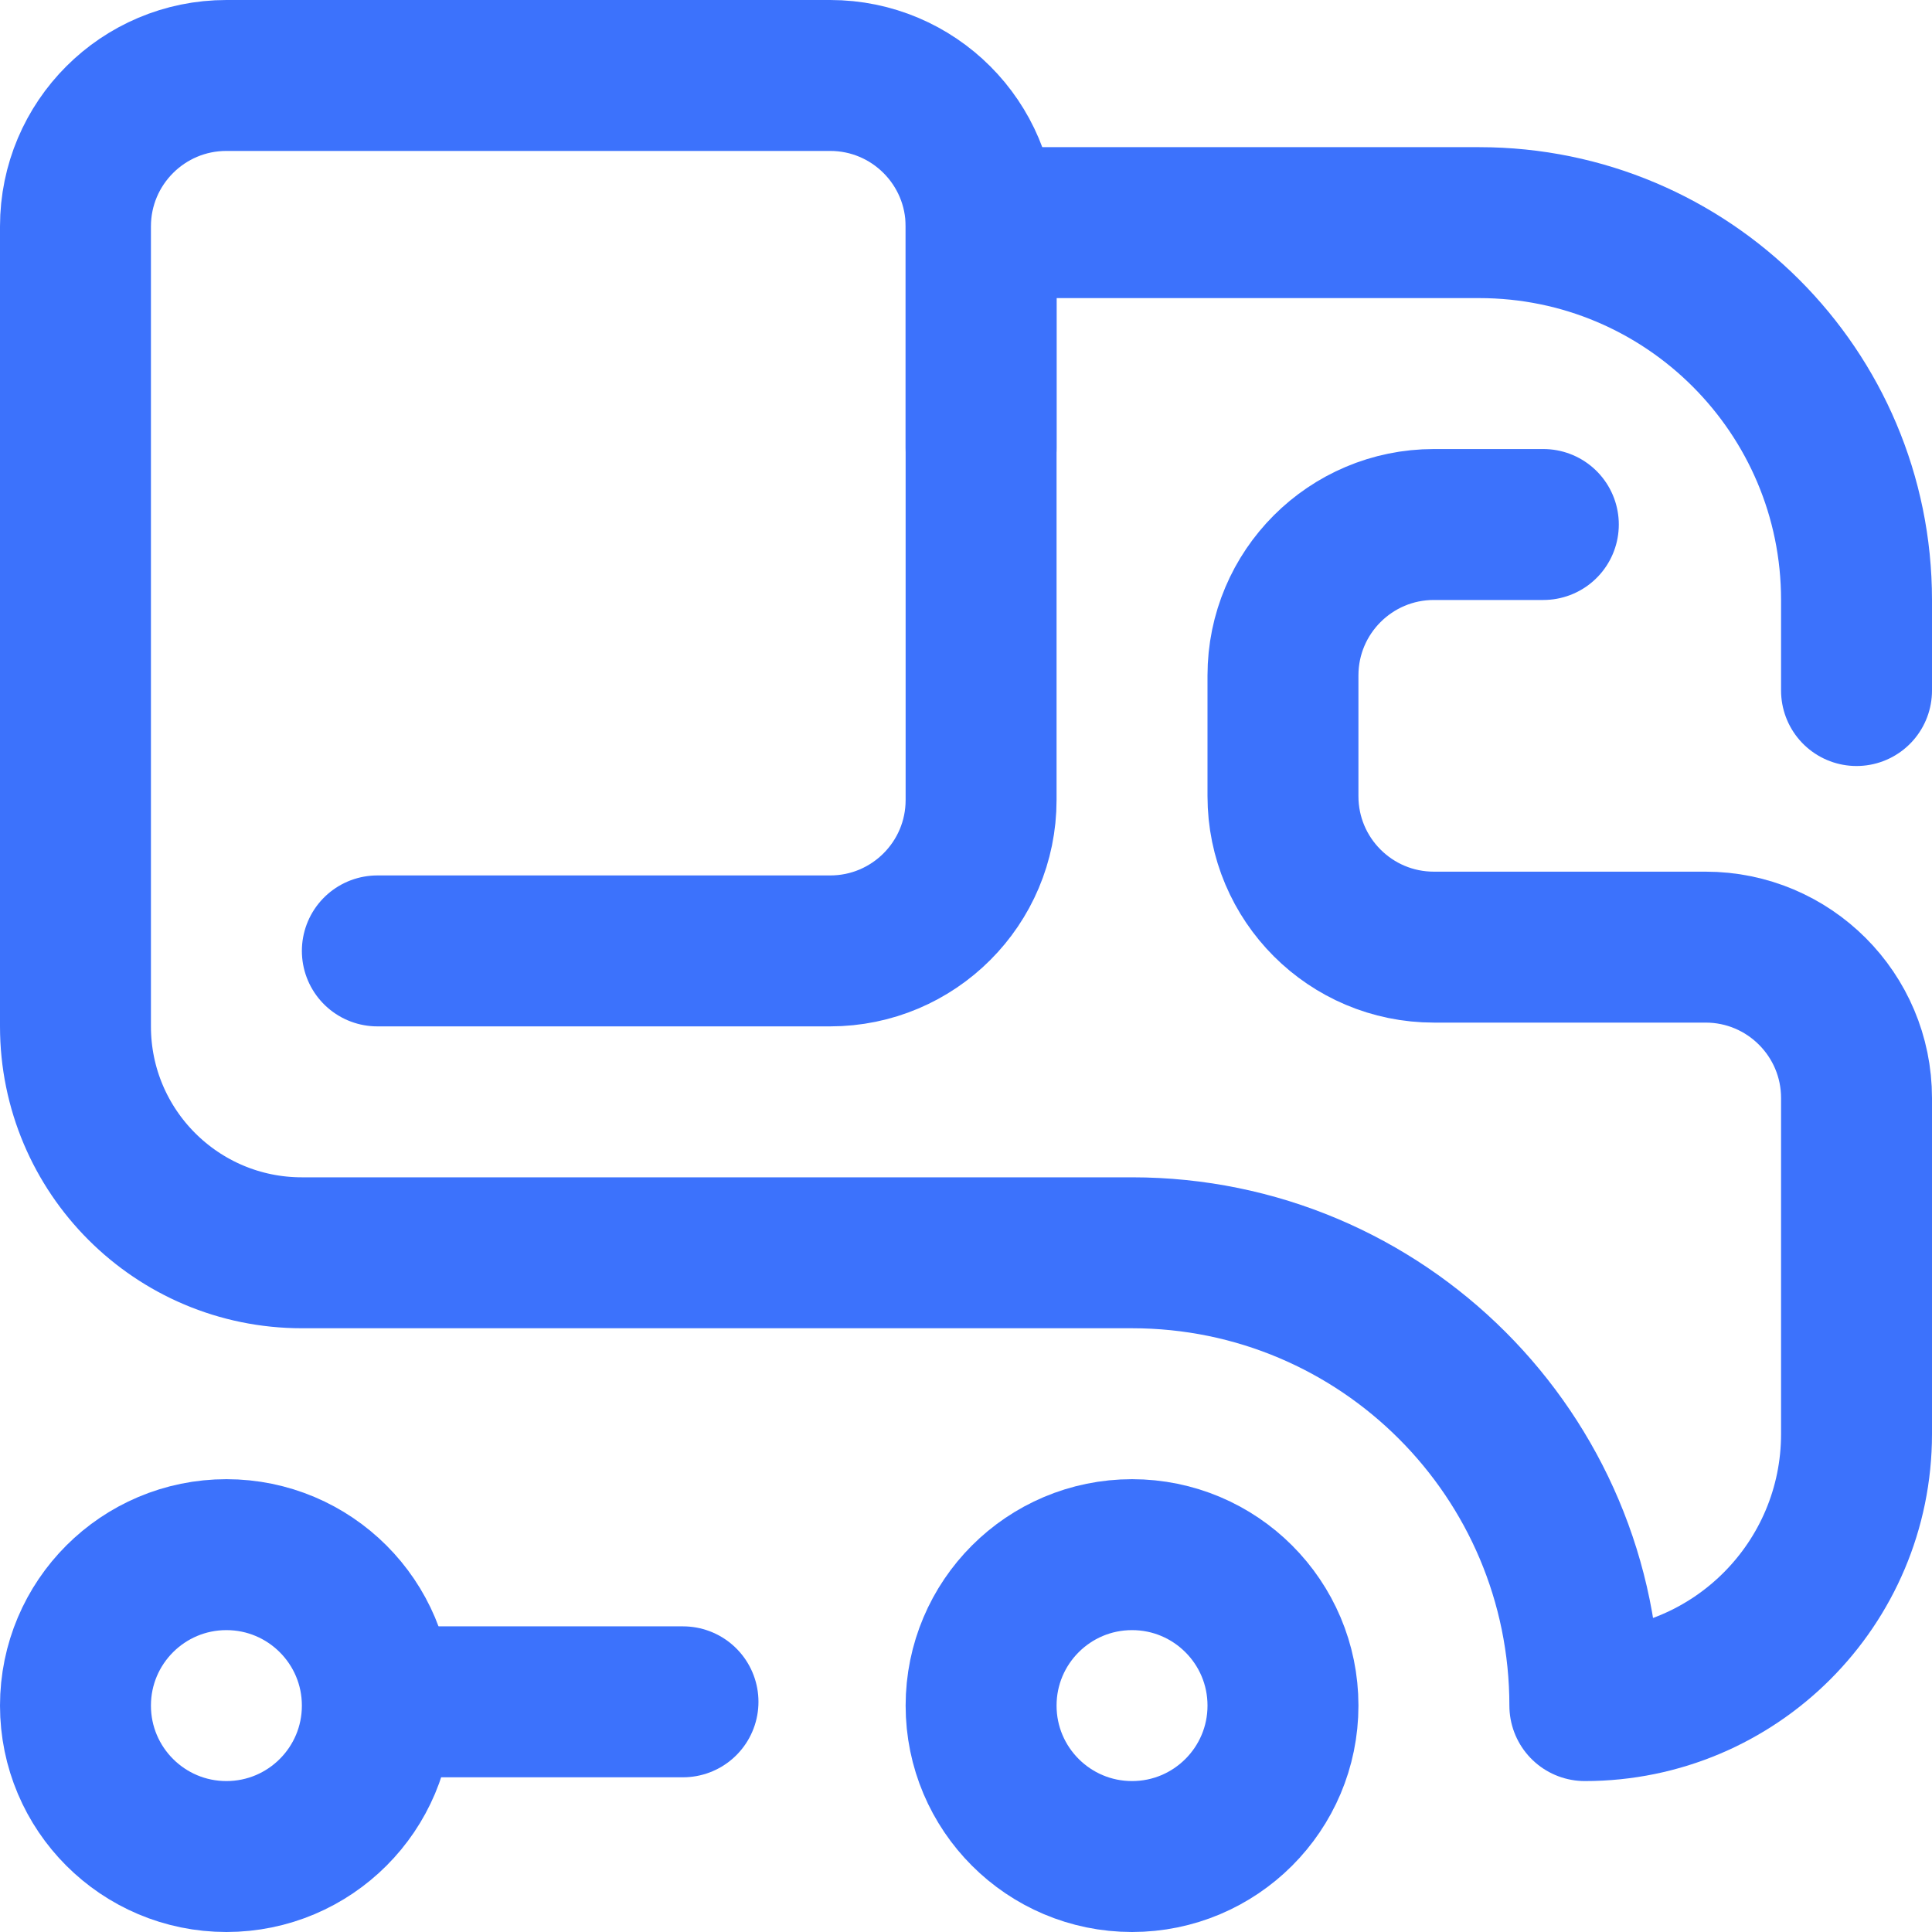
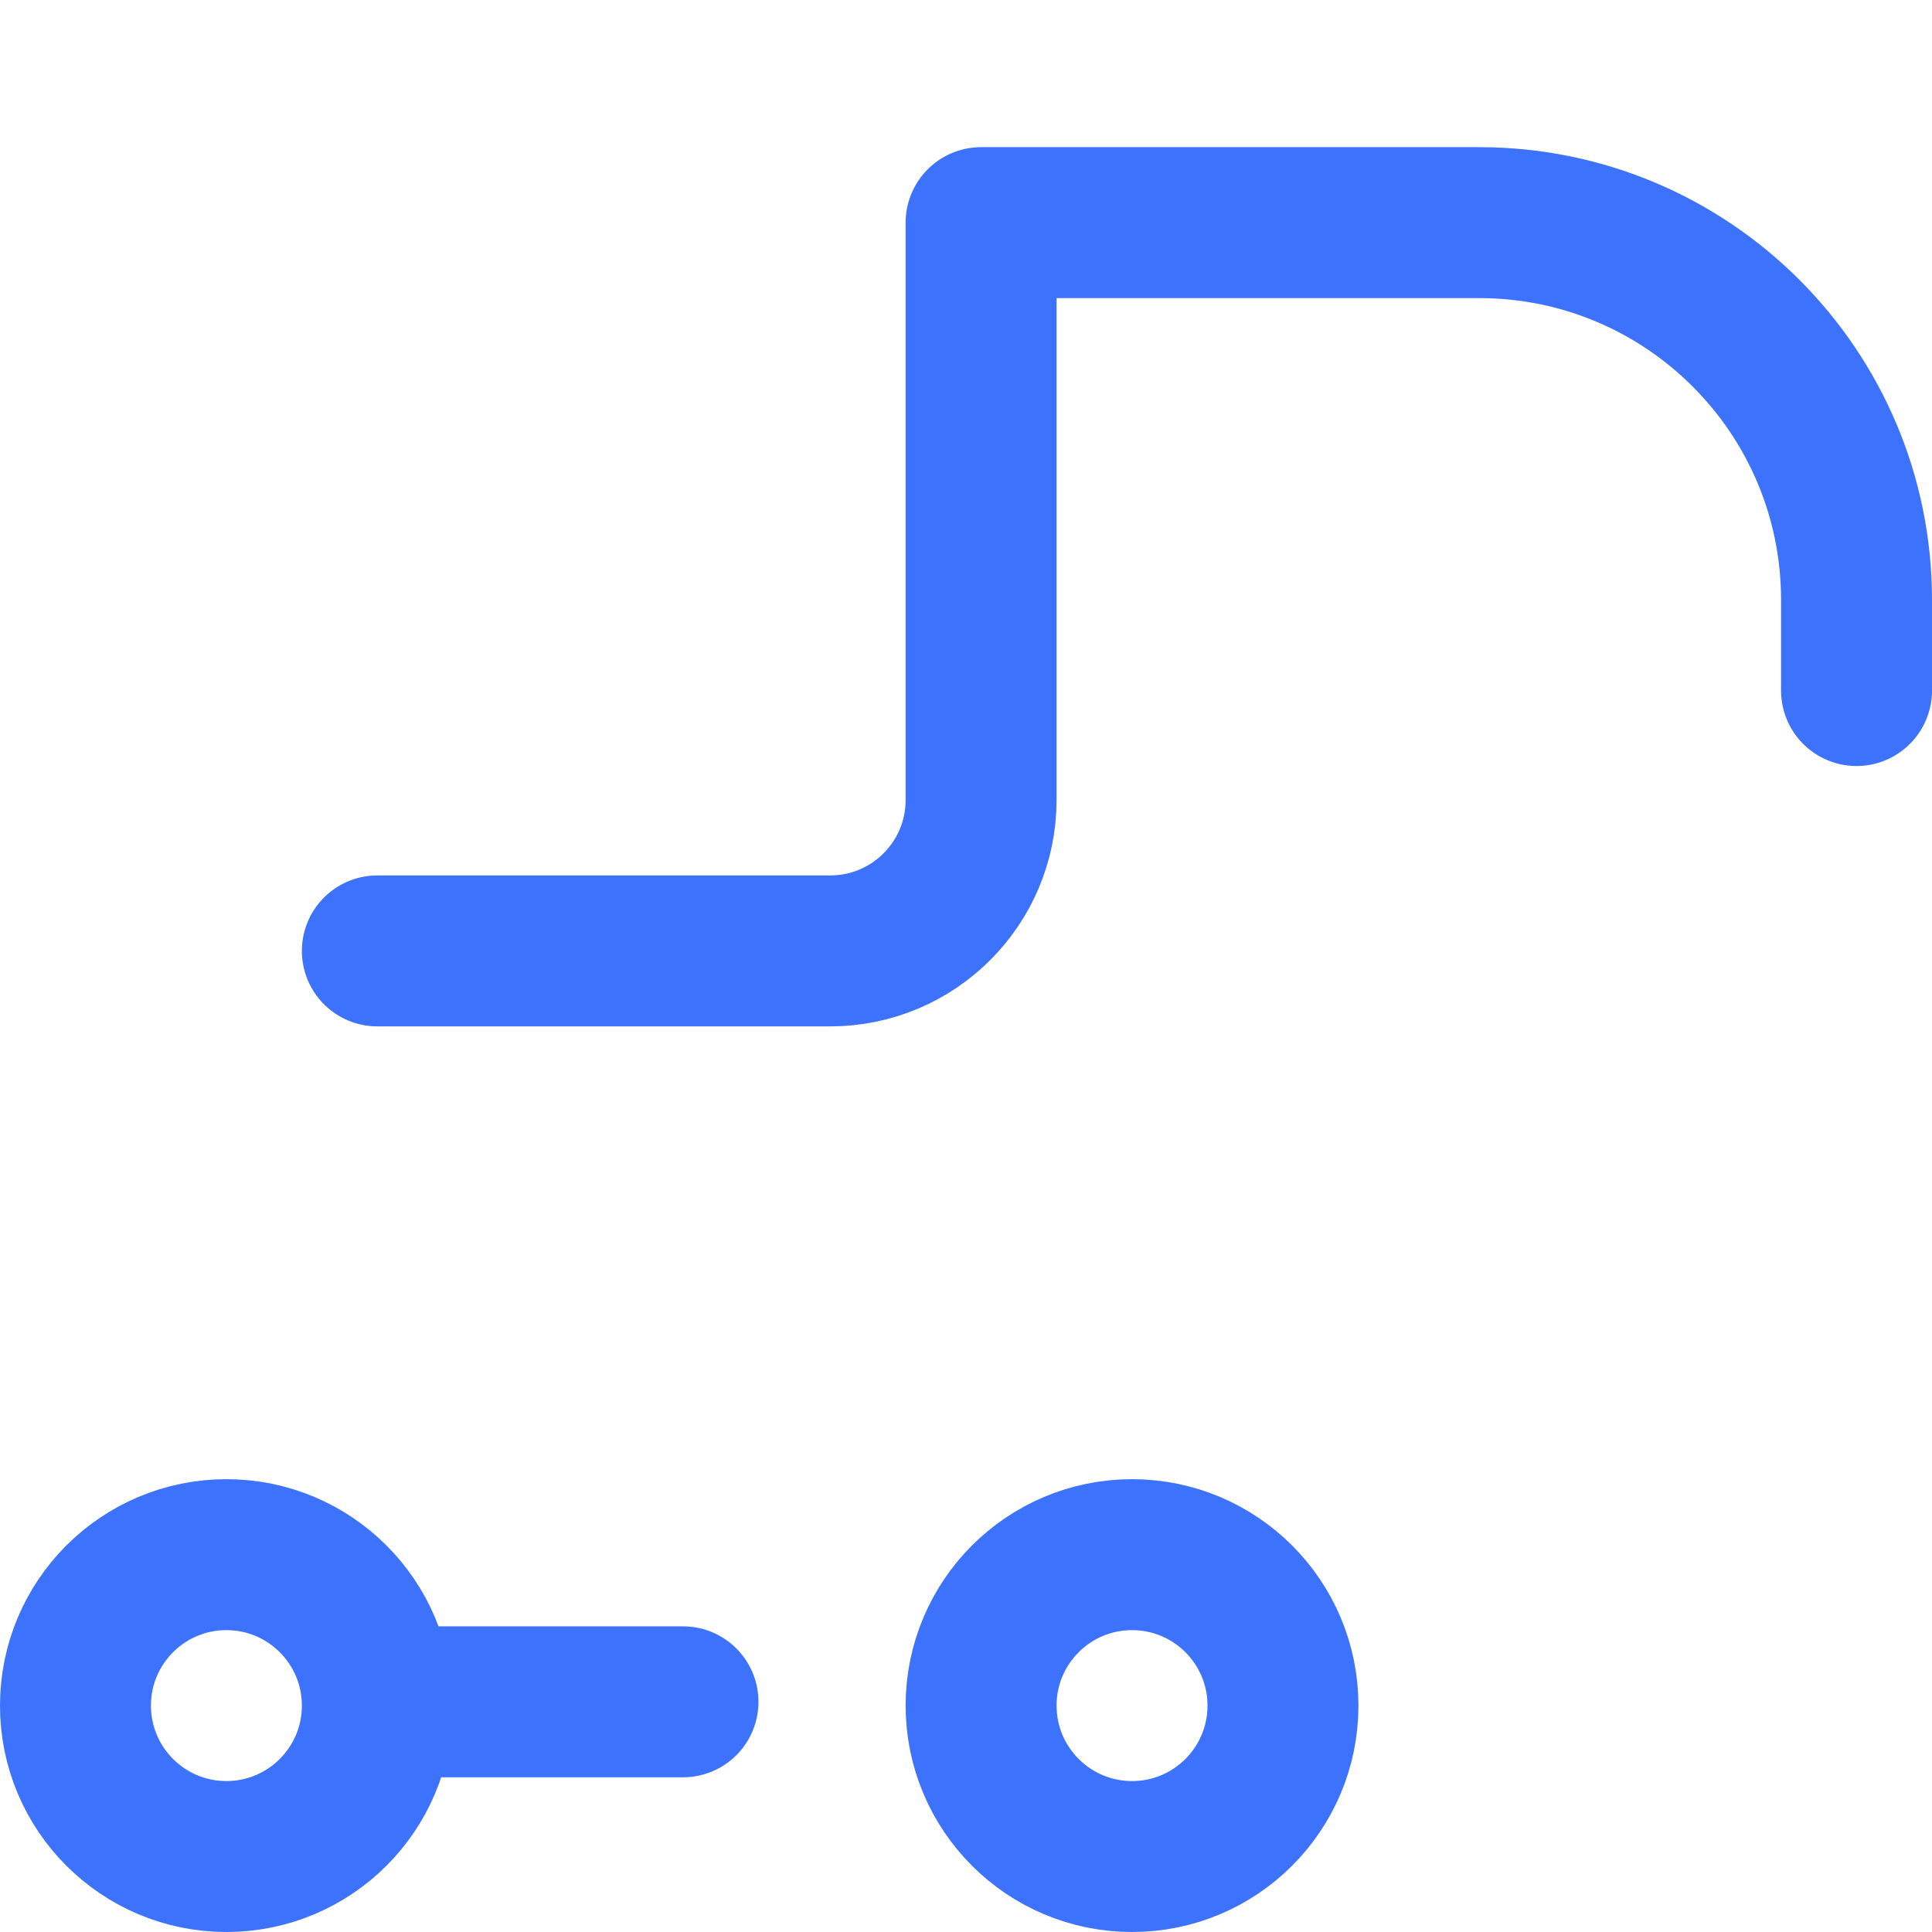
<svg xmlns="http://www.w3.org/2000/svg" version="1.1" id="Layer_1" x="0px" y="0px" viewBox="0 0 512 512" style="enable-background:new 0 0 512 512;" xml:space="preserve" width="512" height="512">
  <g>
-     <path style="fill:none;stroke:#3C72FC;stroke-width:40;stroke-linecap:round;stroke-linejoin:round;stroke-miterlimit:10;" d="&#10;&#09;&#09;M409,139h-29c-22.091,0-40,17.909-40,40v32c0,22.091,17.909,40,40,40h72c22.091,0,40,17.909,40,40v89.002&#10;&#09;&#09;C492,419.765,459.765,452,420.002,452h0c0-66.274-53.726-120-120-120H80c-33.137,0-60-26.863-60-60V60c0-22.091,17.909-40,40-40&#10;&#09;&#09;h160c22.091,0,40,17.909,40,40v58.75" />
    <path style="fill:none;stroke:#3C72FC;stroke-width:40;stroke-linecap:round;stroke-linejoin:round;stroke-miterlimit:10;" d="&#10;&#09;&#09;M492,183v-24c0-55.228-44.772-100-100-100H260v153c0,22.091-17.909,40-40,40H100" />
    <circle style="fill:none;stroke:#3C72FC;stroke-width:40;stroke-linecap:round;stroke-linejoin:round;stroke-miterlimit:10;" cx="60" cy="452" r="40" />
    <circle style="fill:none;stroke:#3C72FC;stroke-width:40;stroke-linecap:round;stroke-linejoin:round;stroke-miterlimit:10;" cx="300.002" cy="452" r="40" />
    <line style="fill:none;stroke:#3C72FC;stroke-width:40;stroke-linecap:round;stroke-linejoin:round;stroke-miterlimit:10;" x1="181" y1="451" x2="115" y2="451" />
  </g>
</svg>